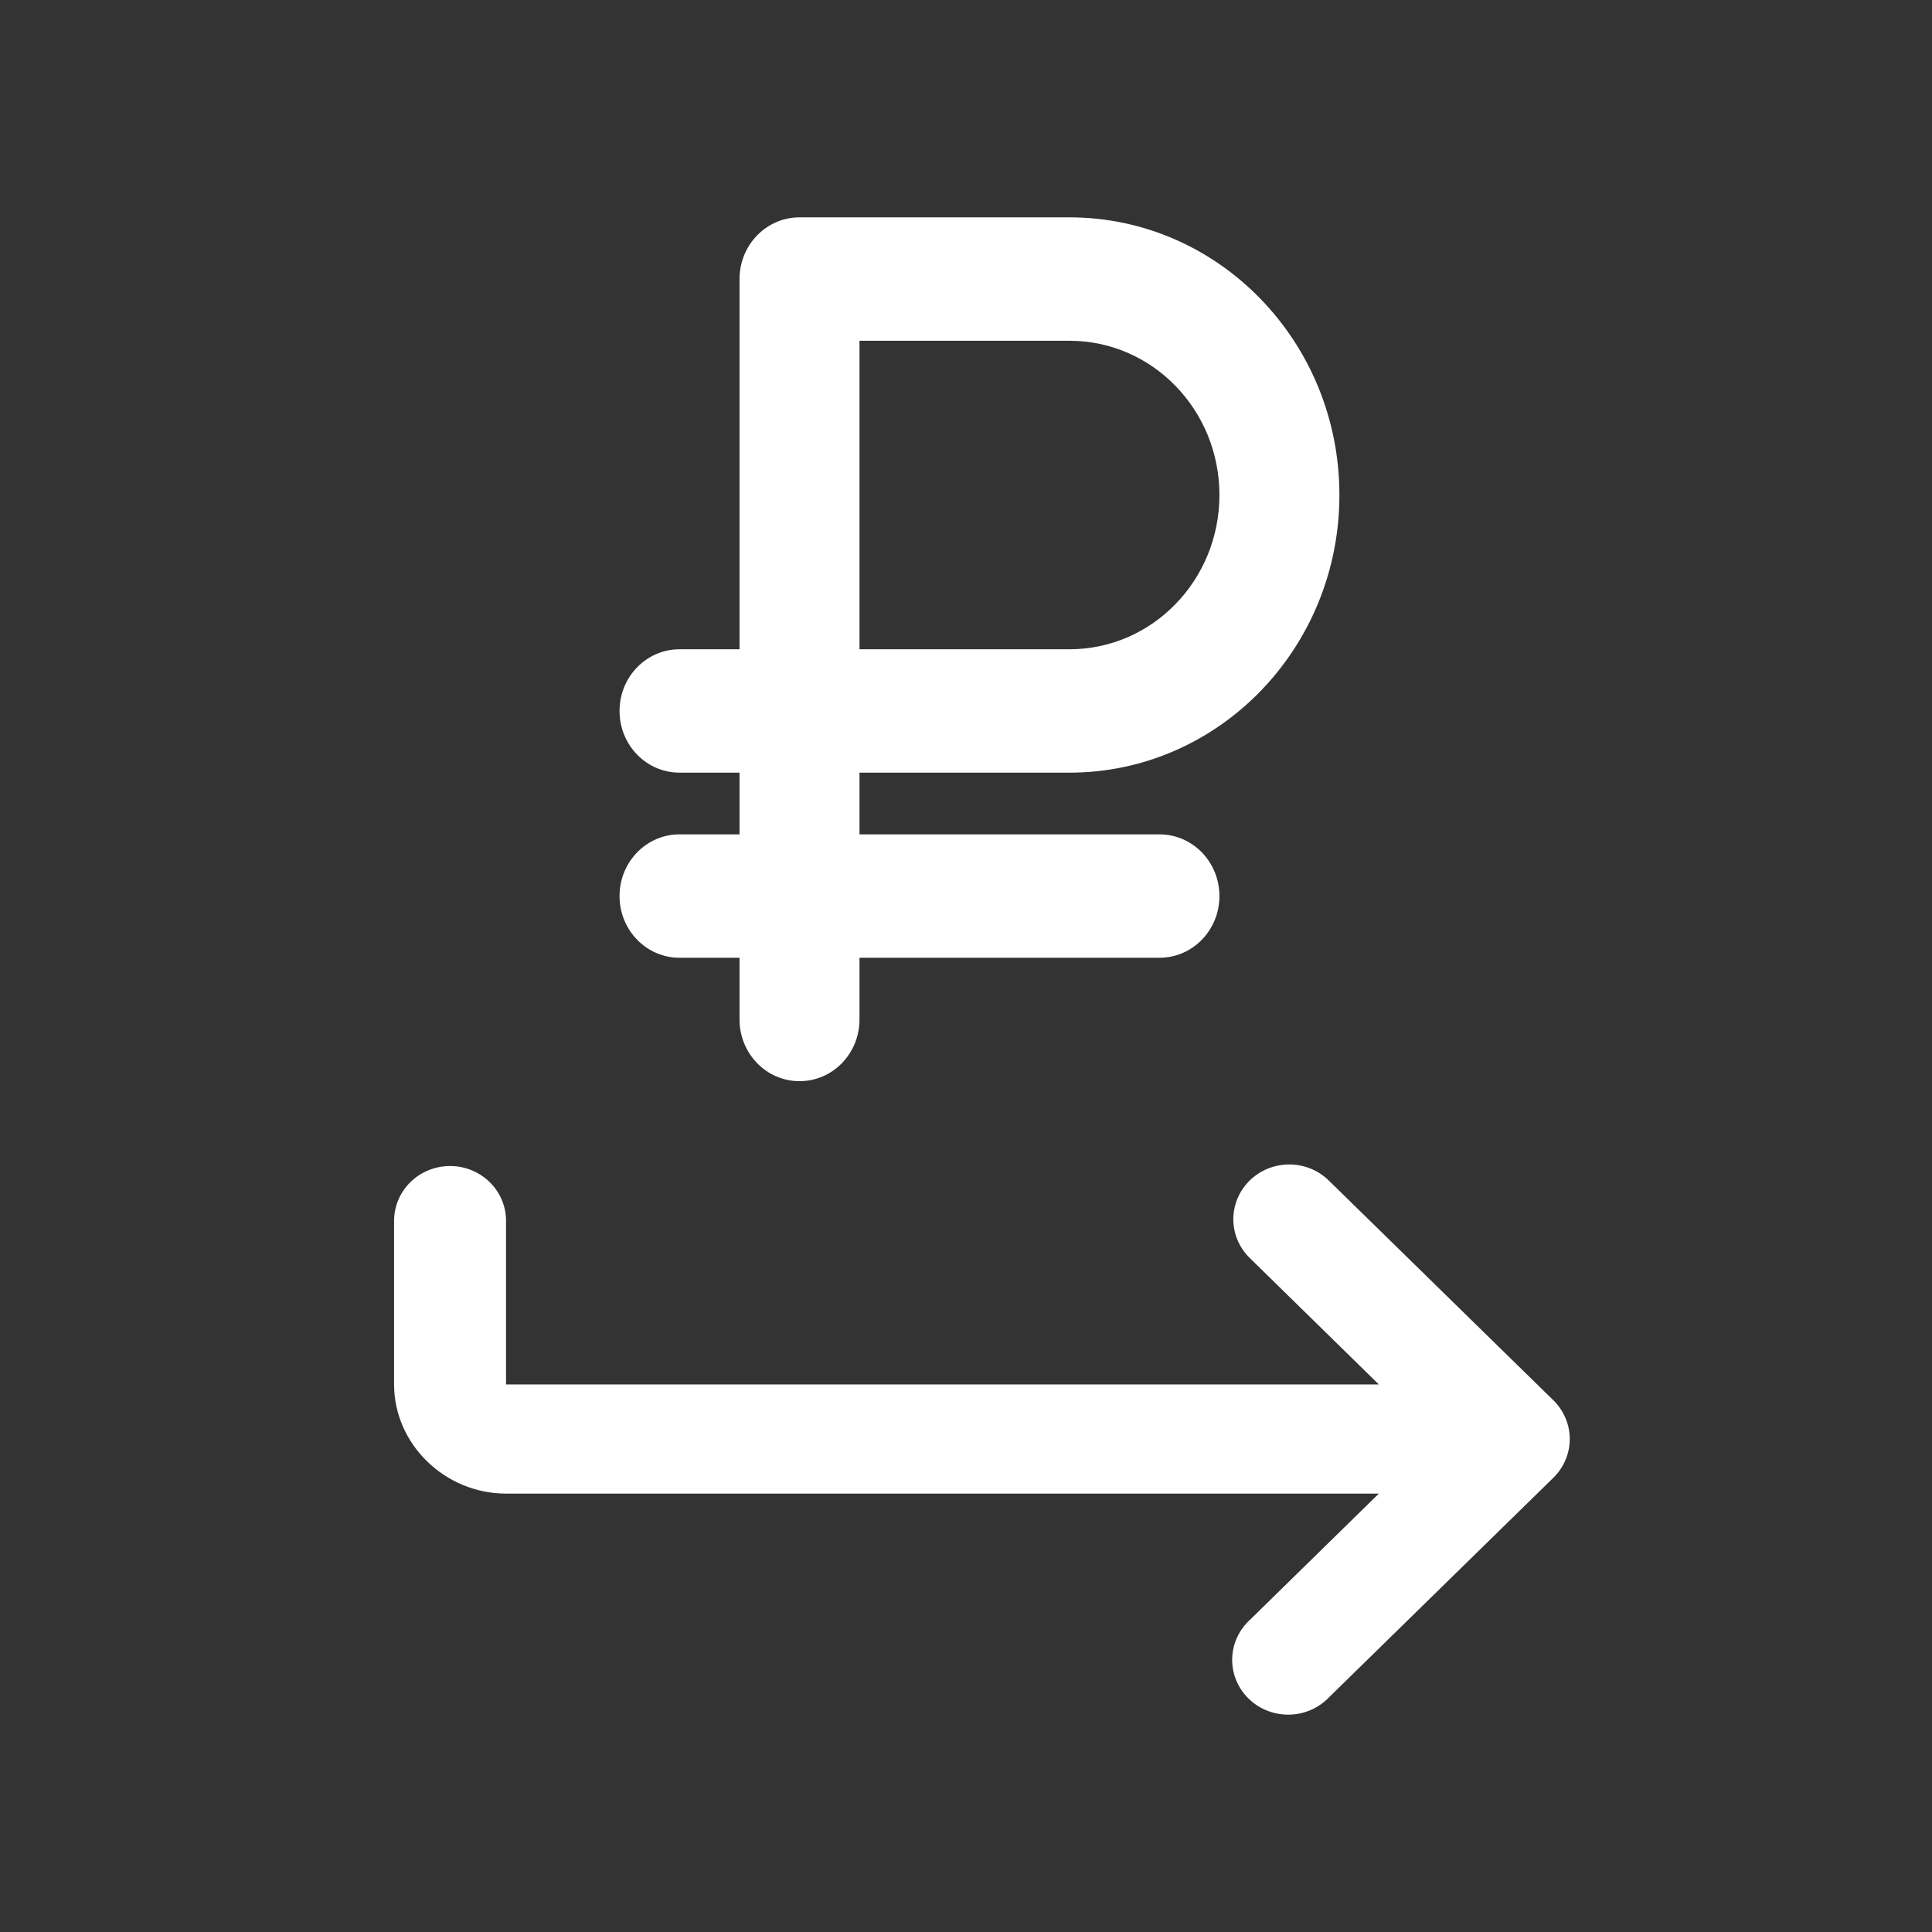
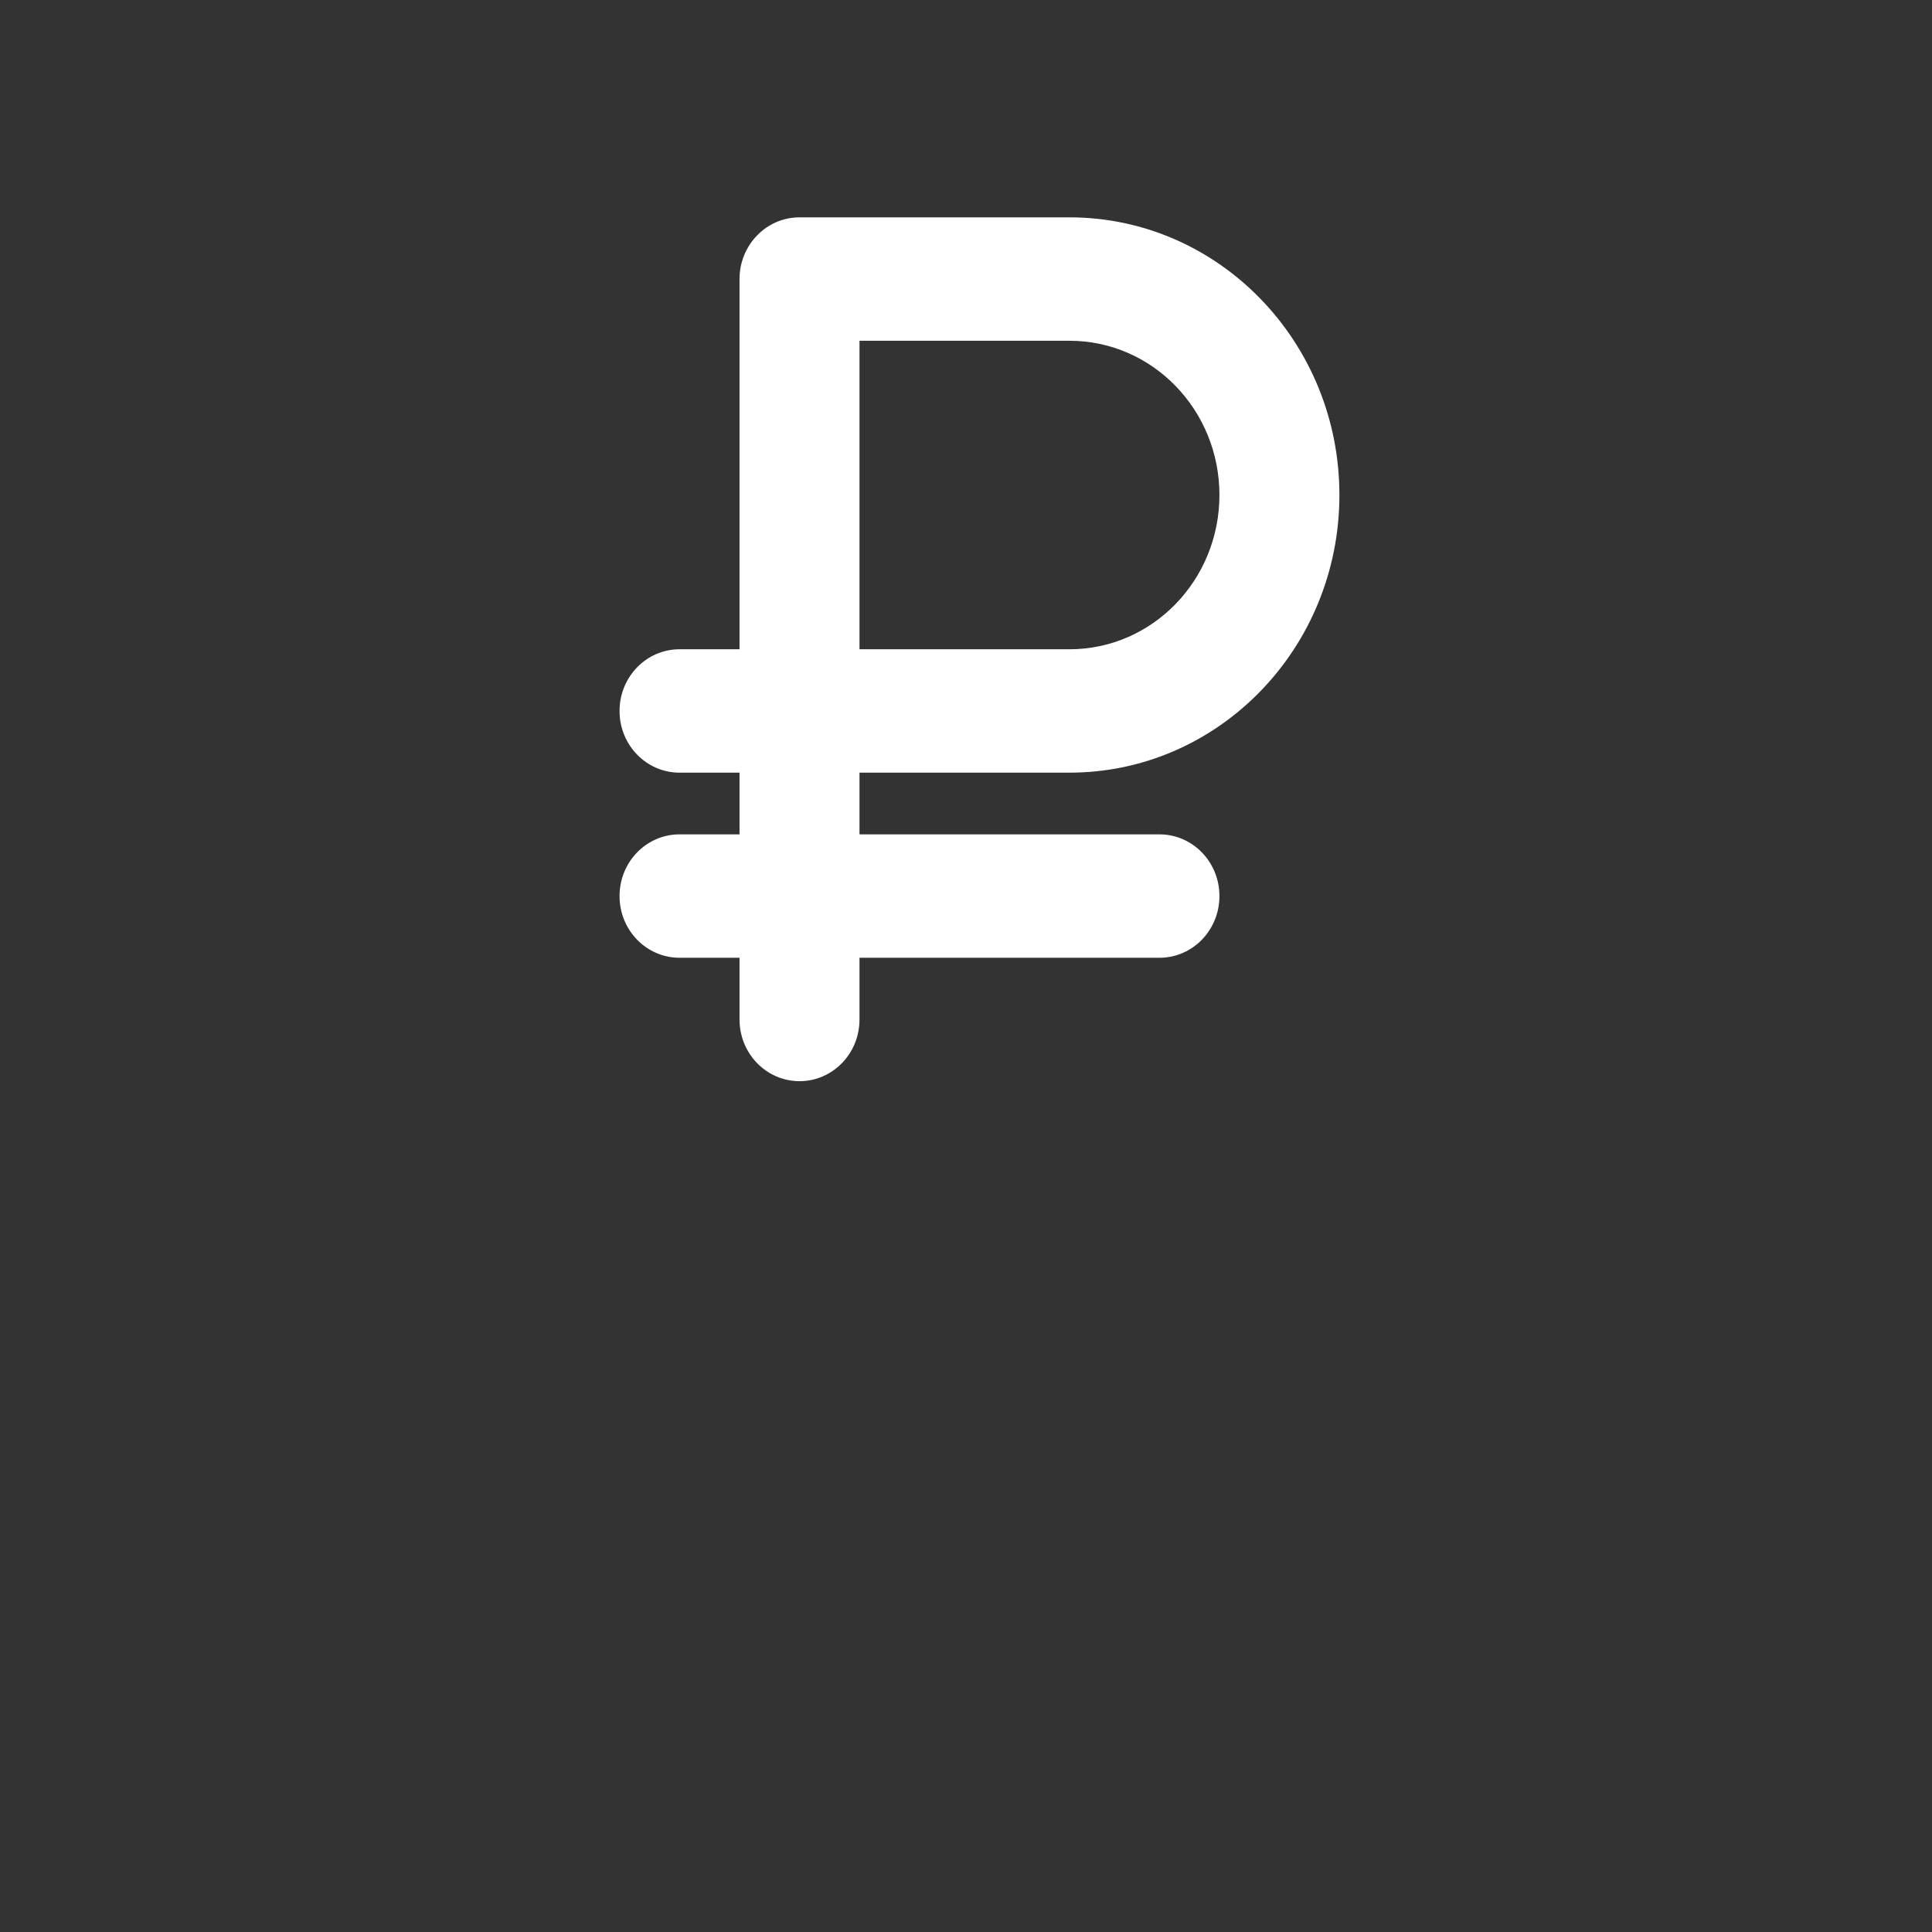
<svg xmlns="http://www.w3.org/2000/svg" width="80" height="80" viewBox="0 0 80 80" fill="none">
  <rect x="0" y="0" width="80" height="80" fill="#333333" stroke="none" />
  <path d="M44.284 9C50.455 9 55.462 14.147 55.462 20.497C55.462 26.845 50.455 31.994 44.284 31.994H35.59V34.549H48.01C49.383 34.549 50.494 35.691 50.494 37.104C50.494 38.518 49.383 39.659 48.01 39.659H35.59V42.214C35.59 43.627 34.48 44.769 33.106 44.769C31.734 44.769 30.622 43.627 30.622 42.214V39.659H28.138C26.766 39.659 25.654 38.518 25.654 37.104C25.654 35.691 26.766 34.549 28.138 34.549H30.622V31.994H28.138C26.766 31.994 25.654 30.853 25.654 29.44C25.654 28.026 26.766 26.885 28.138 26.885H30.622V11.555C30.622 10.144 31.734 9 33.106 9H44.284ZM50.494 20.497C50.494 16.968 47.715 14.11 44.284 14.11H35.59V26.885H44.284C47.715 26.885 50.494 24.026 50.494 20.497Z" fill="white" />
-   <path d="M53.382 48.217C52.921 48.218 52.47 48.353 52.088 48.606C51.706 48.859 51.41 49.218 51.237 49.637C51.065 50.055 51.023 50.515 51.119 50.957C51.215 51.398 51.443 51.802 51.775 52.116L57.095 57.327H20.954V50.578C20.958 50.276 20.9 49.976 20.783 49.696C20.666 49.416 20.494 49.161 20.275 48.947C20.057 48.734 19.797 48.565 19.511 48.45C19.224 48.336 18.918 48.279 18.609 48.283C17.994 48.29 17.407 48.536 16.977 48.966C16.548 49.397 16.311 49.977 16.318 50.578V57.327C16.318 59.801 18.426 61.847 20.954 61.847H57.095L51.775 67.057C51.544 67.264 51.359 67.514 51.229 67.793C51.1 68.071 51.03 68.373 51.022 68.679C51.015 68.985 51.071 69.289 51.187 69.573C51.303 69.857 51.477 70.115 51.697 70.332C51.918 70.549 52.181 70.72 52.471 70.835C52.761 70.949 53.072 71.005 53.384 71C53.697 70.994 54.005 70.926 54.29 70.801C54.575 70.676 54.832 70.495 55.044 70.27L64.317 61.195C64.533 60.984 64.705 60.734 64.822 60.458C64.94 60.182 65 59.886 65 59.587C65 59.288 64.94 58.992 64.822 58.716C64.705 58.44 64.533 58.189 64.317 57.978L55.044 48.904C54.828 48.686 54.569 48.513 54.284 48.395C53.999 48.277 53.692 48.217 53.382 48.217Z" fill="white" />
</svg>